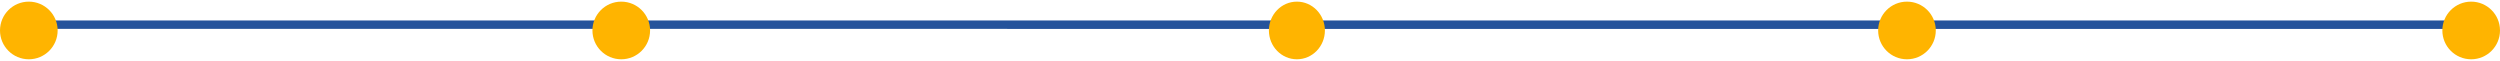
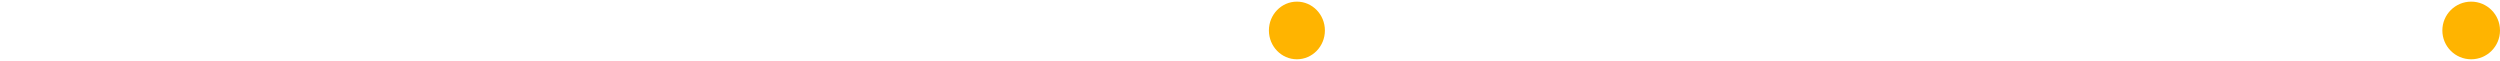
<svg xmlns="http://www.w3.org/2000/svg" width="1190" height="29" viewBox="0 0 1190 29" fill="none">
-   <path d="M1177.46 11.756L14.111 11.755" stroke="#25539B" stroke-width="4" />
  <circle cx="1176.28" cy="14.499" r="13.719" transform="rotate(90 1176.28 14.499)" fill="#FFB400" />
-   <circle cx="907.719" cy="14.499" r="13.719" transform="rotate(90 907.719 14.499)" fill="#FFB400" />
  <ellipse cx="617.327" cy="14.499" rx="13.719" ry="13.327" transform="rotate(90 617.327 14.499)" fill="#FFB400" />
-   <circle cx="295.719" cy="14.499" r="13.719" transform="rotate(90 295.719 14.499)" fill="#FFB400" />
-   <circle cx="13.719" cy="14.499" r="13.719" transform="rotate(90 13.719 14.499)" fill="#FFB400" />
</svg>